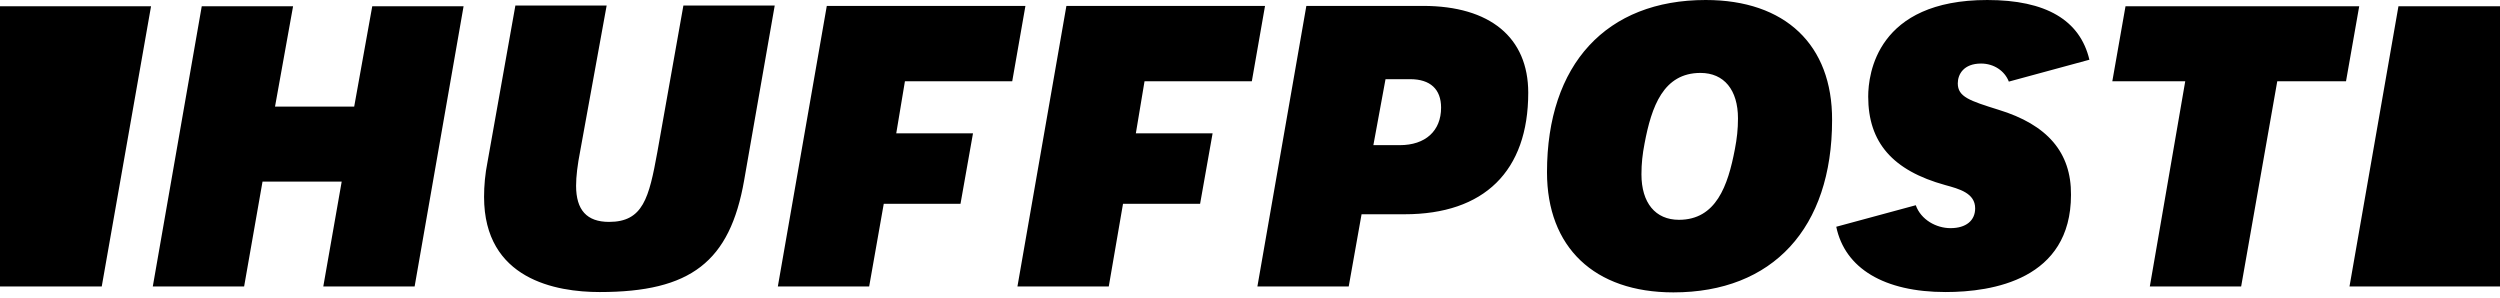
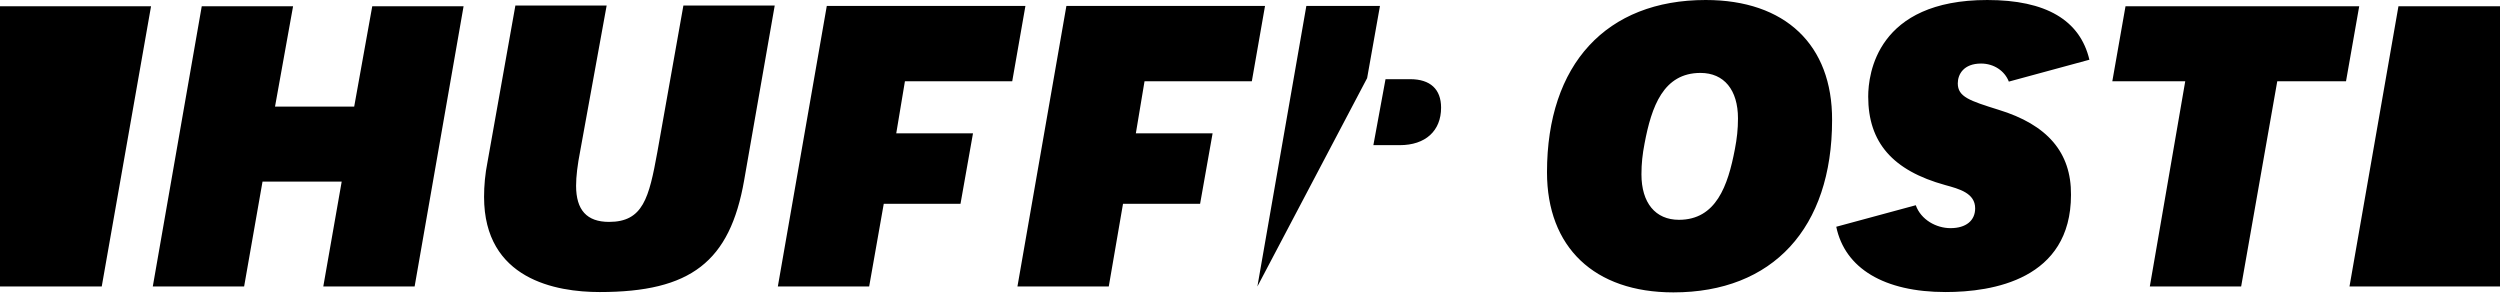
<svg xmlns="http://www.w3.org/2000/svg" clip-rule="evenodd" fill-rule="evenodd" stroke-linejoin="round" stroke-miterlimit="2" viewBox="0 0 1000 119" width="1000" height="119">
-   <path d="m93.1 85.4 5.3-30.2h-22.8l-5.3 30.2h-26.3l14.1-80.7h26.3l-5.2 28.9h22.8l5.2-28.9h26.3l-14.1 80.7zm55.3-80.8v-.1h26.3l-7.6 41.8c-.8 4.1-1.2 7.4-1.2 10.1 0 7 3.1 10.4 9.5 10.4 9.8 0 11.5-6.9 13.9-20.1l7.5-42.2h26.3l-8.8 50.3c-4.1 23.5-15.4 32.2-41.6 32.2-12.5 0-33.3-3.6-33.3-27.4 0-3.2.3-6.6 1-10.1zm213.7 80.8 14.1-80.8h33.6c19.3 0 30.3 9.1 30.3 25 0 22.6-12.7 35-35.6 35h-12.4l-3.7 20.8zm41-40.7c7.4 0 11.9-4.1 11.9-10.8 0-5.3-3.1-8.2-8.9-8.2h-7.1l-3.5 19zm88.1-41.8c22.9 0 36.5 12.9 36.4 34.6 0 31.1-17.1 49.6-45.7 49.6-22.8 0-36.4-13-36.4-34.6 0-31.1 17.1-49.6 45.7-49.6zm-7.7 63.3c10.7 0 14.1-9.8 16.1-20.3.6-3.1.9-5.8.9-8.9 0-8.2-4-13.1-10.8-13.1-10.7 0-14.1 9.7-16.1 20.3-.6 3.1-.9 5.8-.9 8.9 0 8.2 4 13.1 10.8 13.1zm135.6 19.2 10.2-59.1h-21l3.8-21.6h67.3l-3.8 21.6h-19.8l-10.4 59.1zm-43.6-50.9c14.1 4.3 21 12.3 20.9 24.5 0 24.4-22.6 28-36.1 28-17.7 0-29-6.8-31.5-18.8l22.9-6.2c1.5 4.2 5.9 6.6 10 6.6 4.5 0 7.1-2.2 7.1-5.7 0-4.4-4.6-5.6-8.6-6.7-15.2-4.2-22.2-12.3-22.2-25.5 0-6.5 2.5-27.8 34.3-27.8 16.9 0 26.7 5.8 29.4 17.2l-23.2 6.3c-1.2-3.1-4.3-5.2-8-5.2-5 0-6.7 3.1-6.7 5.7 0 3.9 3.4 5 11.7 7.6zm-546.2 50.9h-29.3v-80.7h43.5zm661.4-80.7h29.4v80.7h-43.5zm-452.6-.1h57.2l-3.8 21.7h-30.9l-2.5 15h22.1l-3.6 20.3h-22.1l-4.2 23.8h-26.3zm69 0h57.2l-3.8 21.7h-30.9l-2.5 15h22.1l-3.6 20.3h-22.2l-4.1 23.8h-26.3z" transform="matrix(1.389 0 0 1.389 0 -4.027)" />
+   <path d="m93.1 85.4 5.3-30.2h-22.8l-5.3 30.2h-26.3l14.1-80.7h26.3l-5.2 28.9h22.8l5.2-28.9h26.3l-14.1 80.7zm55.3-80.8v-.1h26.3l-7.6 41.8c-.8 4.1-1.2 7.4-1.2 10.1 0 7 3.1 10.4 9.5 10.4 9.8 0 11.5-6.9 13.9-20.1l7.5-42.2h26.3l-8.8 50.3c-4.1 23.5-15.4 32.2-41.6 32.2-12.5 0-33.3-3.6-33.3-27.4 0-3.2.3-6.6 1-10.1zm213.7 80.8 14.1-80.8h33.6h-12.4l-3.7 20.8zm41-40.7c7.4 0 11.9-4.1 11.9-10.8 0-5.3-3.1-8.2-8.9-8.2h-7.1l-3.5 19zm88.1-41.8c22.9 0 36.5 12.9 36.4 34.6 0 31.1-17.1 49.6-45.7 49.6-22.8 0-36.4-13-36.4-34.6 0-31.1 17.1-49.6 45.7-49.6zm-7.7 63.3c10.7 0 14.1-9.8 16.1-20.3.6-3.1.9-5.8.9-8.9 0-8.2-4-13.1-10.8-13.1-10.7 0-14.1 9.7-16.1 20.3-.6 3.1-.9 5.8-.9 8.9 0 8.2 4 13.1 10.8 13.1zm135.6 19.2 10.2-59.1h-21l3.8-21.6h67.3l-3.8 21.6h-19.8l-10.4 59.1zm-43.6-50.9c14.1 4.3 21 12.3 20.9 24.5 0 24.4-22.6 28-36.1 28-17.7 0-29-6.8-31.5-18.8l22.9-6.2c1.5 4.2 5.9 6.6 10 6.6 4.5 0 7.1-2.2 7.1-5.7 0-4.4-4.6-5.6-8.6-6.7-15.2-4.2-22.2-12.3-22.2-25.5 0-6.5 2.5-27.8 34.3-27.8 16.9 0 26.7 5.8 29.4 17.2l-23.2 6.3c-1.2-3.1-4.3-5.2-8-5.2-5 0-6.7 3.1-6.7 5.7 0 3.9 3.4 5 11.7 7.6zm-546.2 50.9h-29.3v-80.7h43.5zm661.4-80.7h29.4v80.7h-43.5zm-452.6-.1h57.2l-3.8 21.7h-30.9l-2.5 15h22.1l-3.6 20.3h-22.1l-4.2 23.8h-26.3zm69 0h57.2l-3.8 21.7h-30.9l-2.5 15h22.1l-3.6 20.3h-22.2l-4.1 23.8h-26.3z" transform="matrix(1.389 0 0 1.389 0 -4.027)" />
</svg>